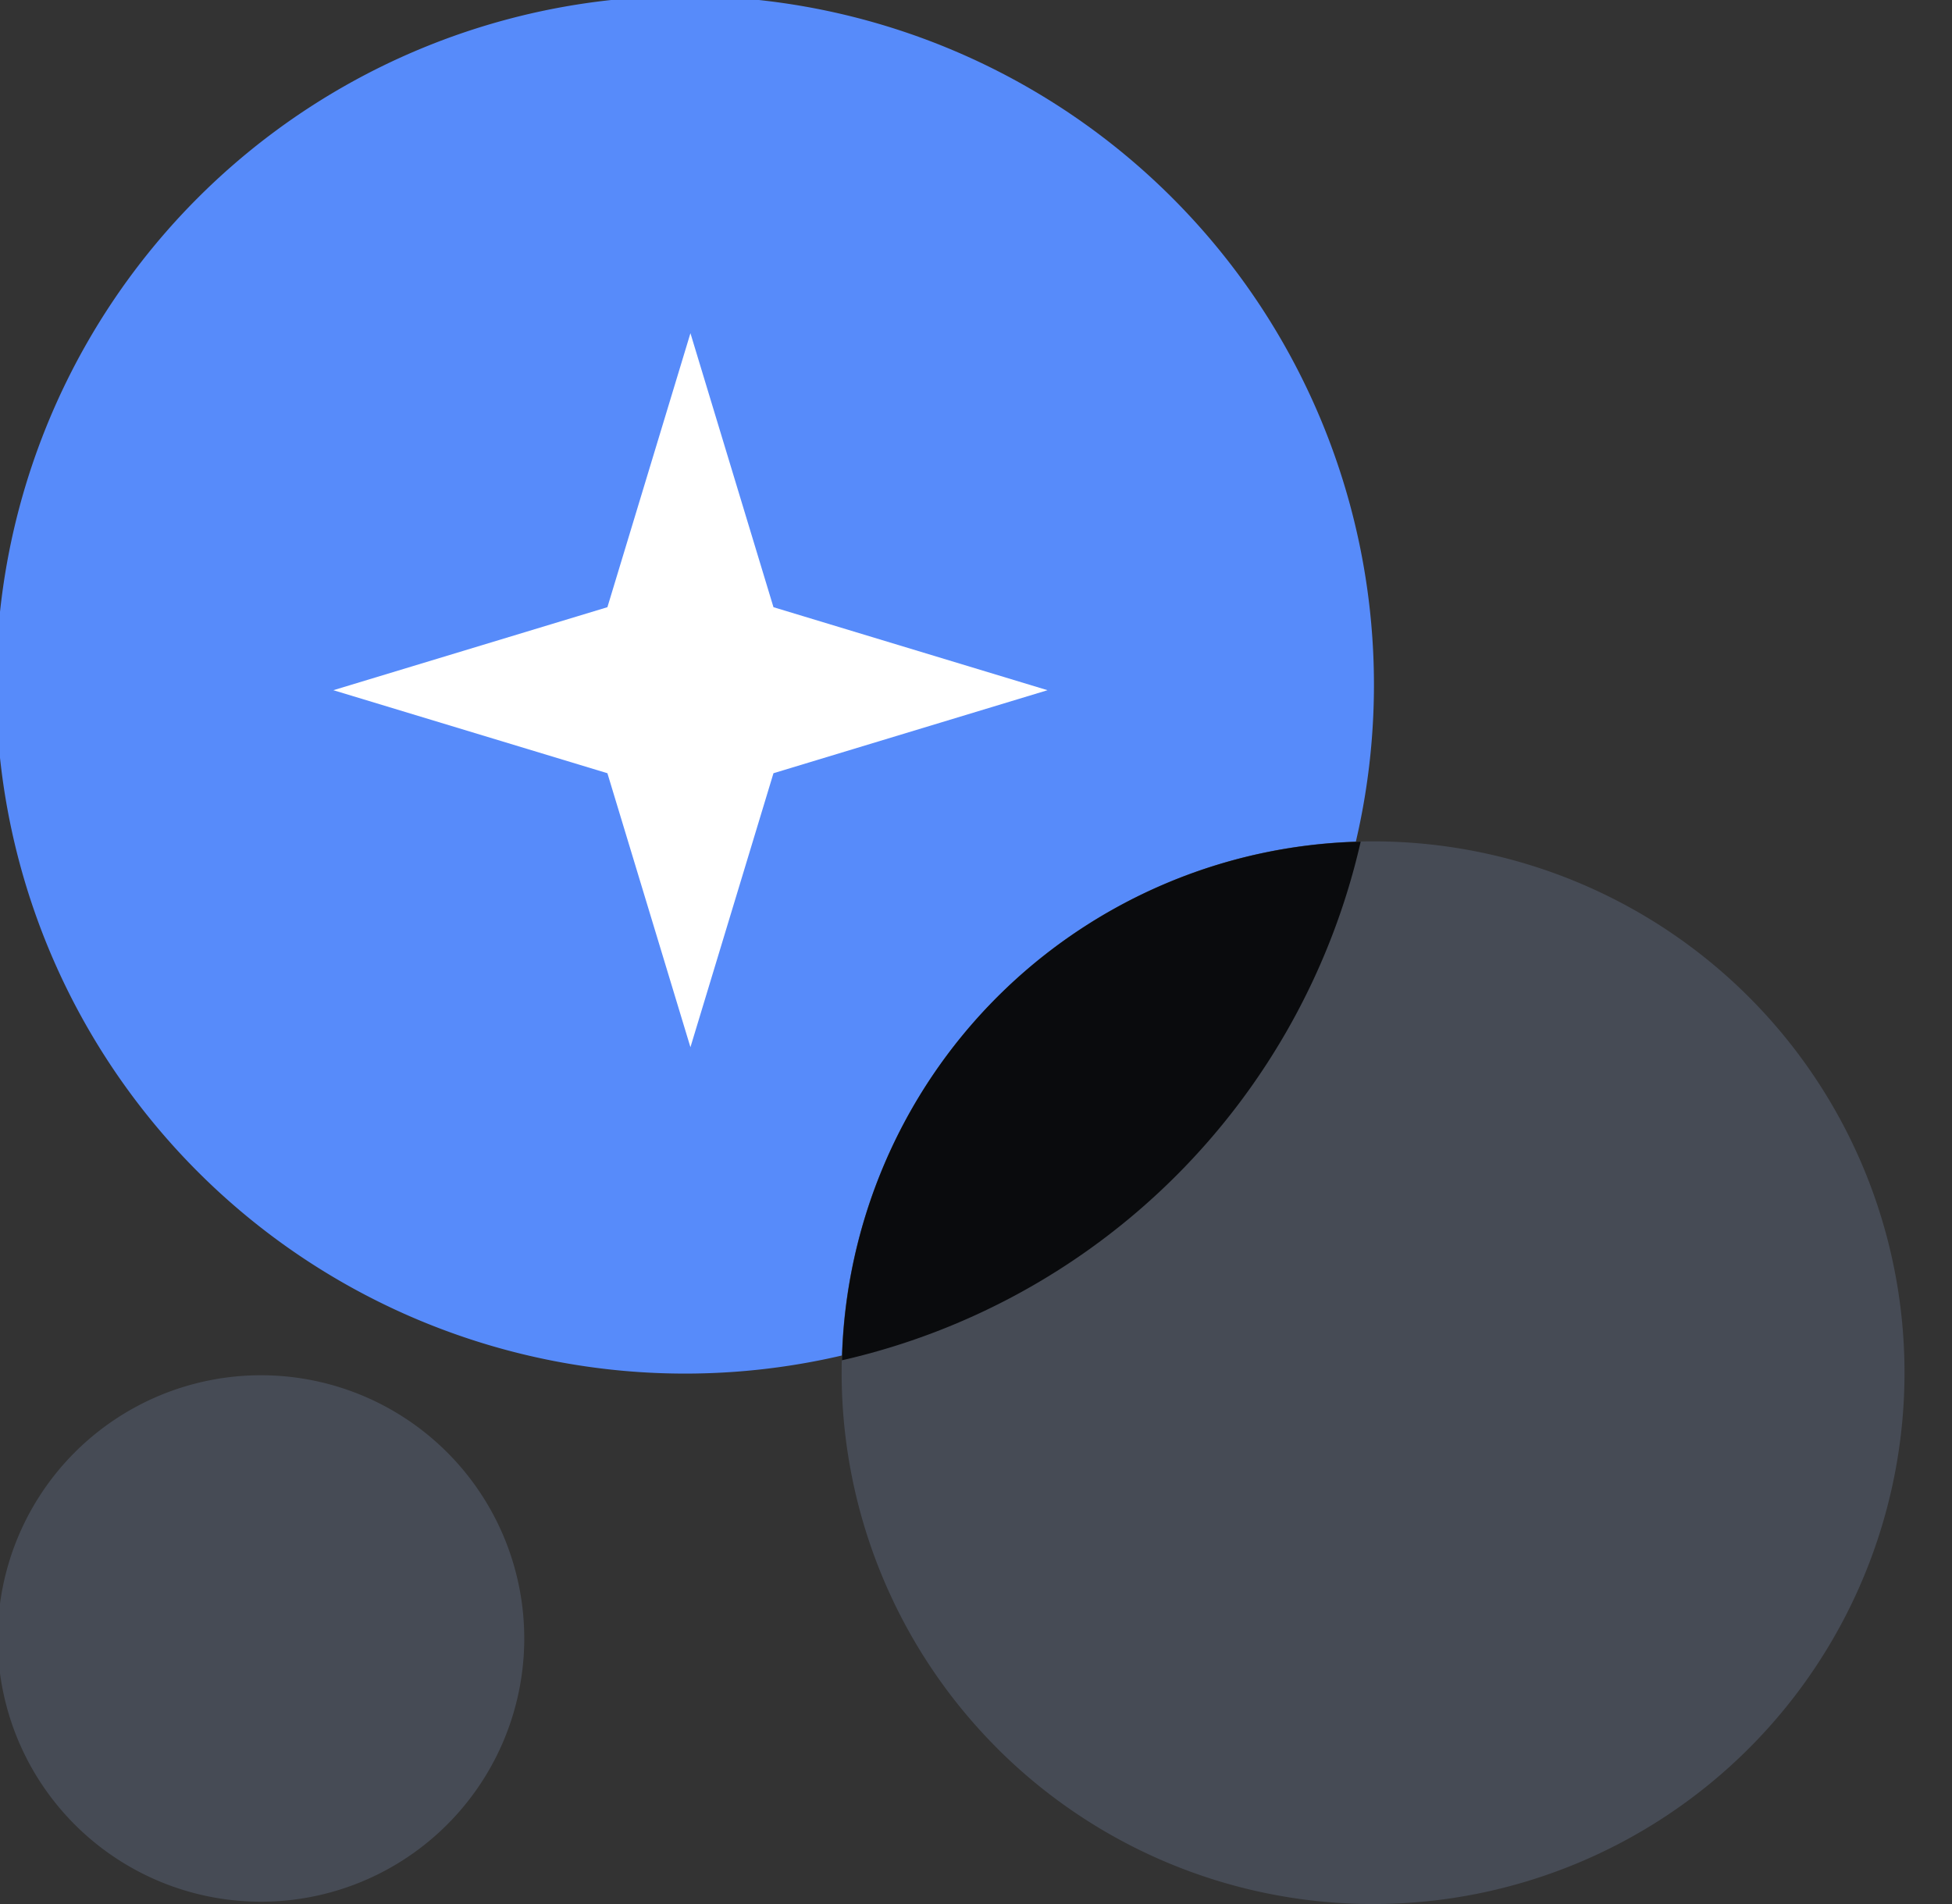
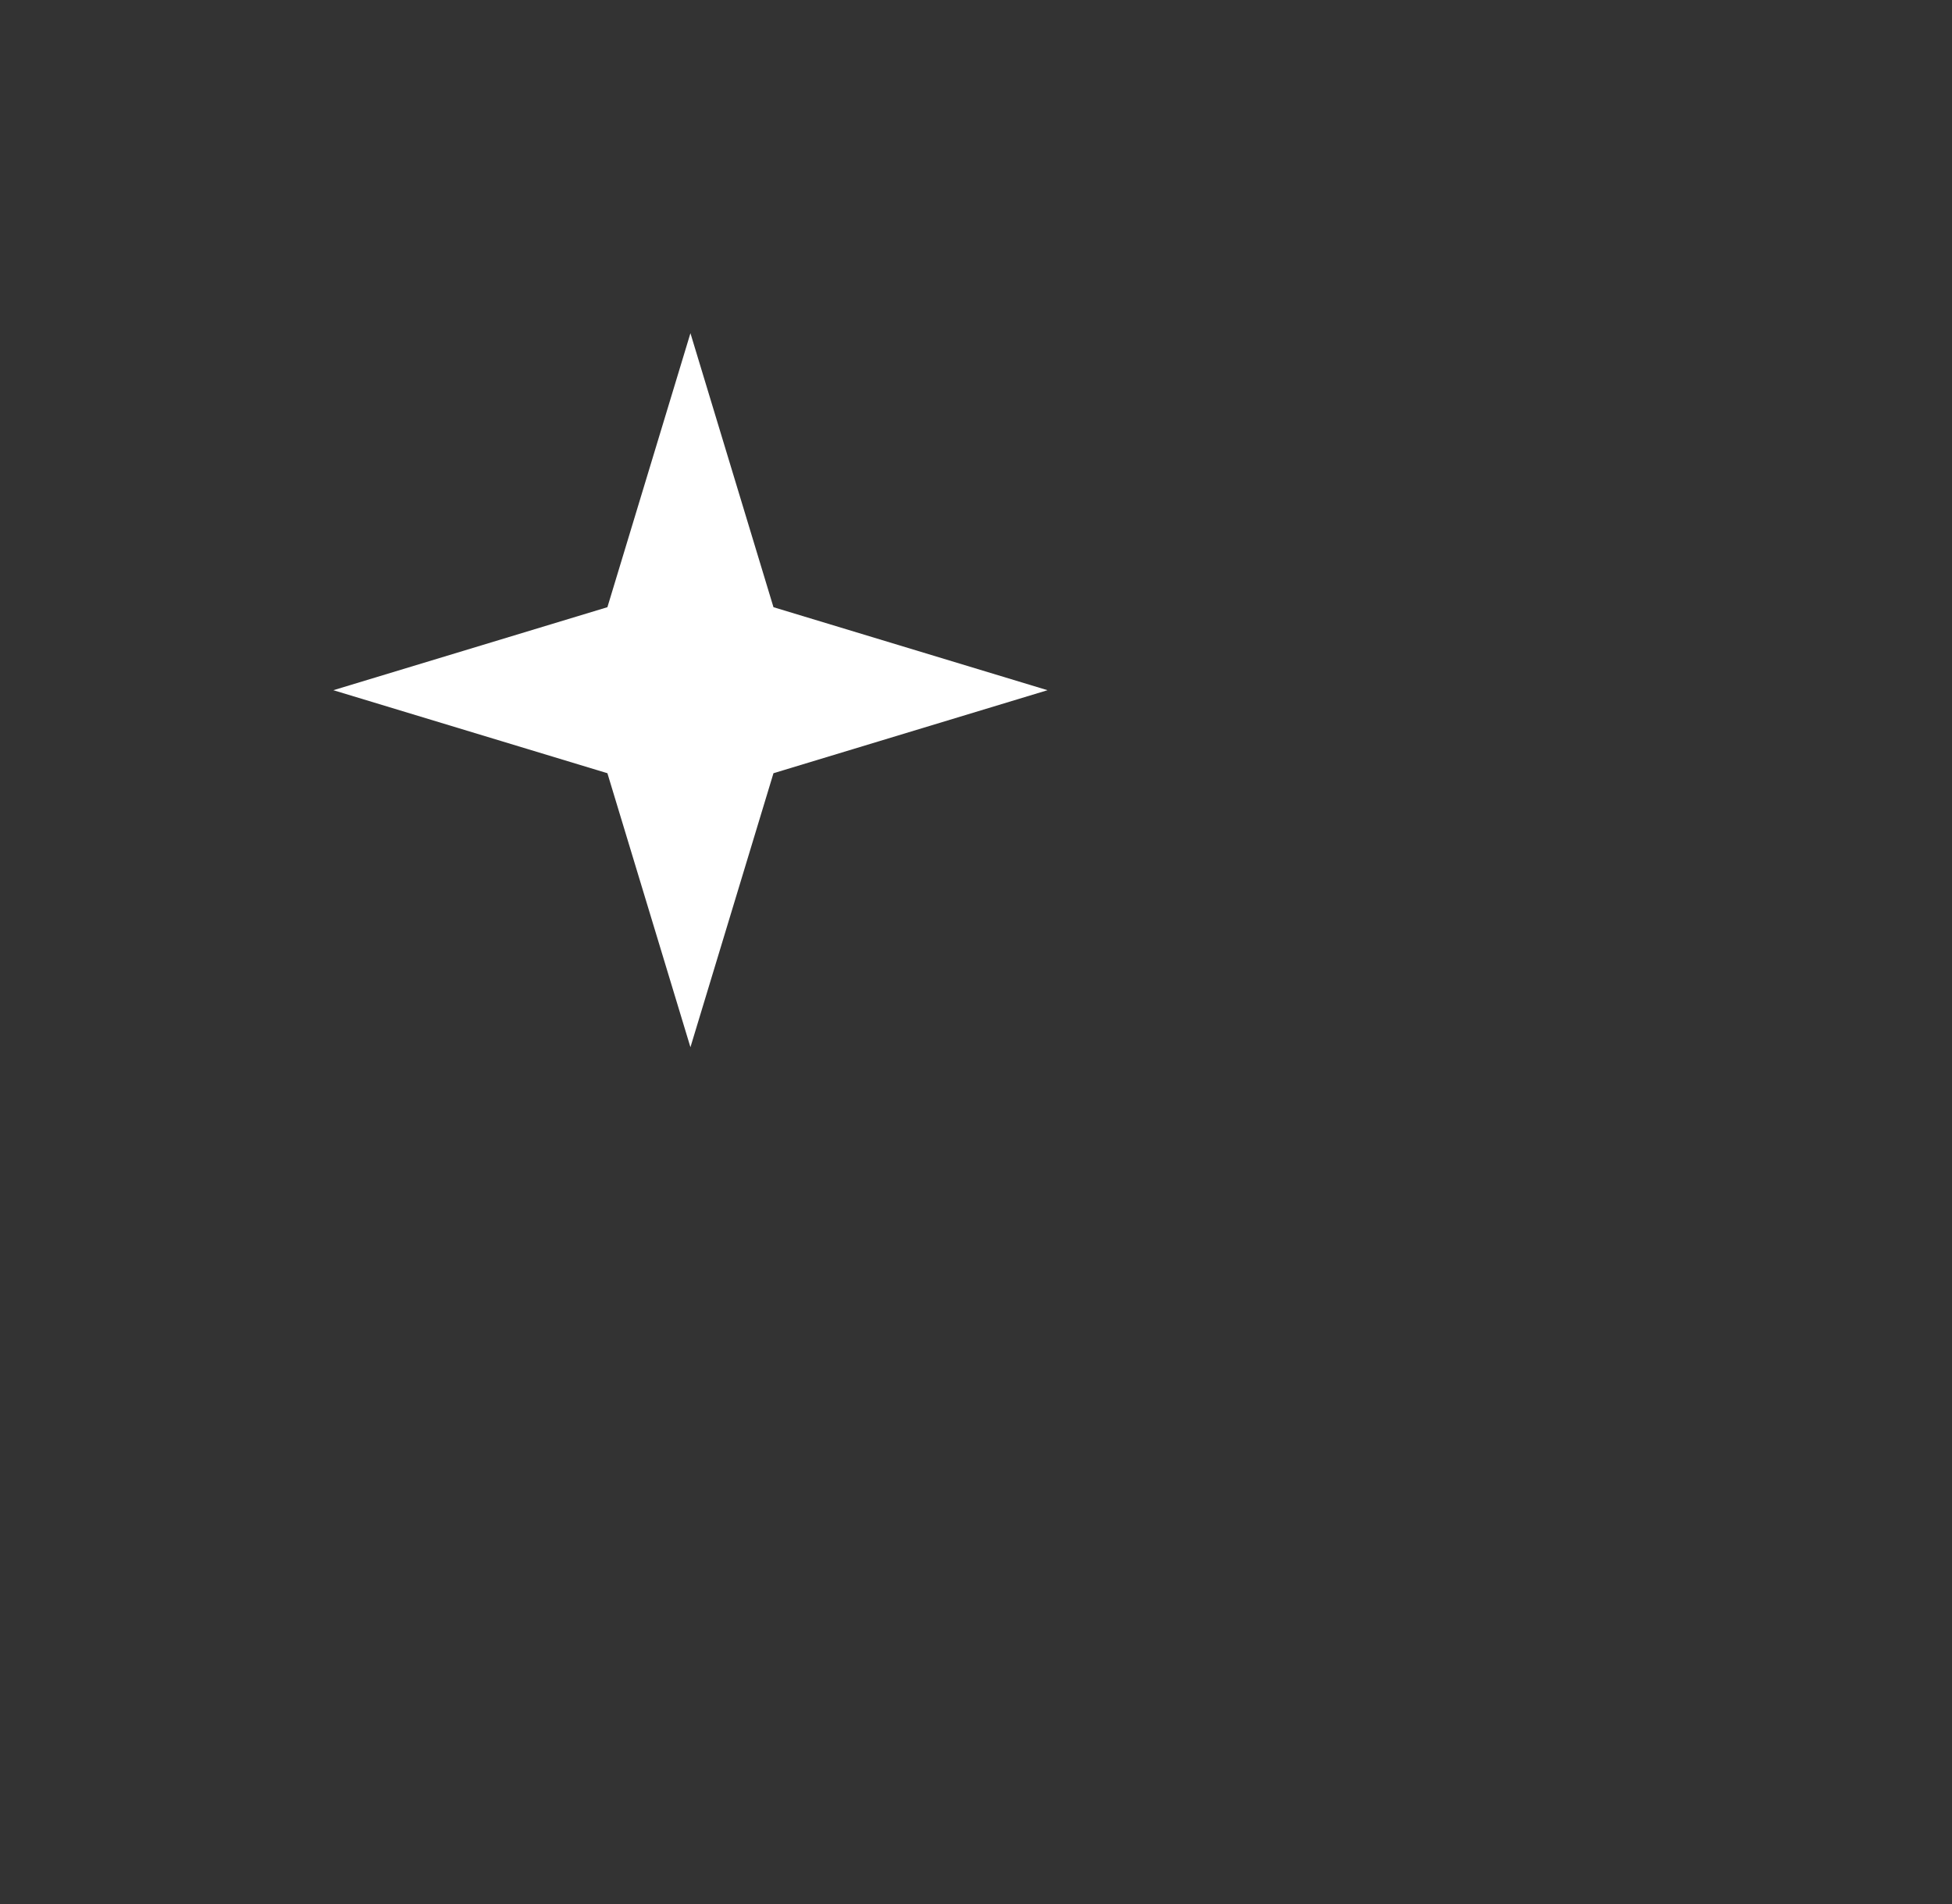
<svg xmlns="http://www.w3.org/2000/svg" fill="none" viewBox="0 0 41 40">
  <rect x="0" y="0" width="41" height="40" fill="#333333" stroke="none" />
-   <path fill="#578BFA" fill-rule="evenodd" d="M4.24 24.701A14.47 14.47 0 1 1 24.703 4.238 14.47 14.47 0 0 1 4.24 24.701" clip-rule="evenodd" />
-   <path fill="#464B55" fill-rule="evenodd" d="M20.947 36.73a11.162 11.162 0 1 1 15.786-15.785 11.162 11.162 0 0 1-15.786 15.786M1.62 38.38a5.53 5.53 0 1 1 7.82-7.82 5.53 5.53 0 0 1-7.82 7.82" clip-rule="evenodd" />
-   <path fill="#0A0B0D" d="M28.58 17.682a14.47 14.47 0 0 1-10.895 10.895c.067-2.866 1.23-5.6 3.262-7.632a11.16 11.16 0 0 1 7.633-3.263" />
  <path fill="#FFFFFF" d="m22.002 14.5-5.756 1.744L14.502 22l-1.744-5.756L7.002 14.5l5.756-1.744L14.502 7l1.744 5.756z" />
</svg>